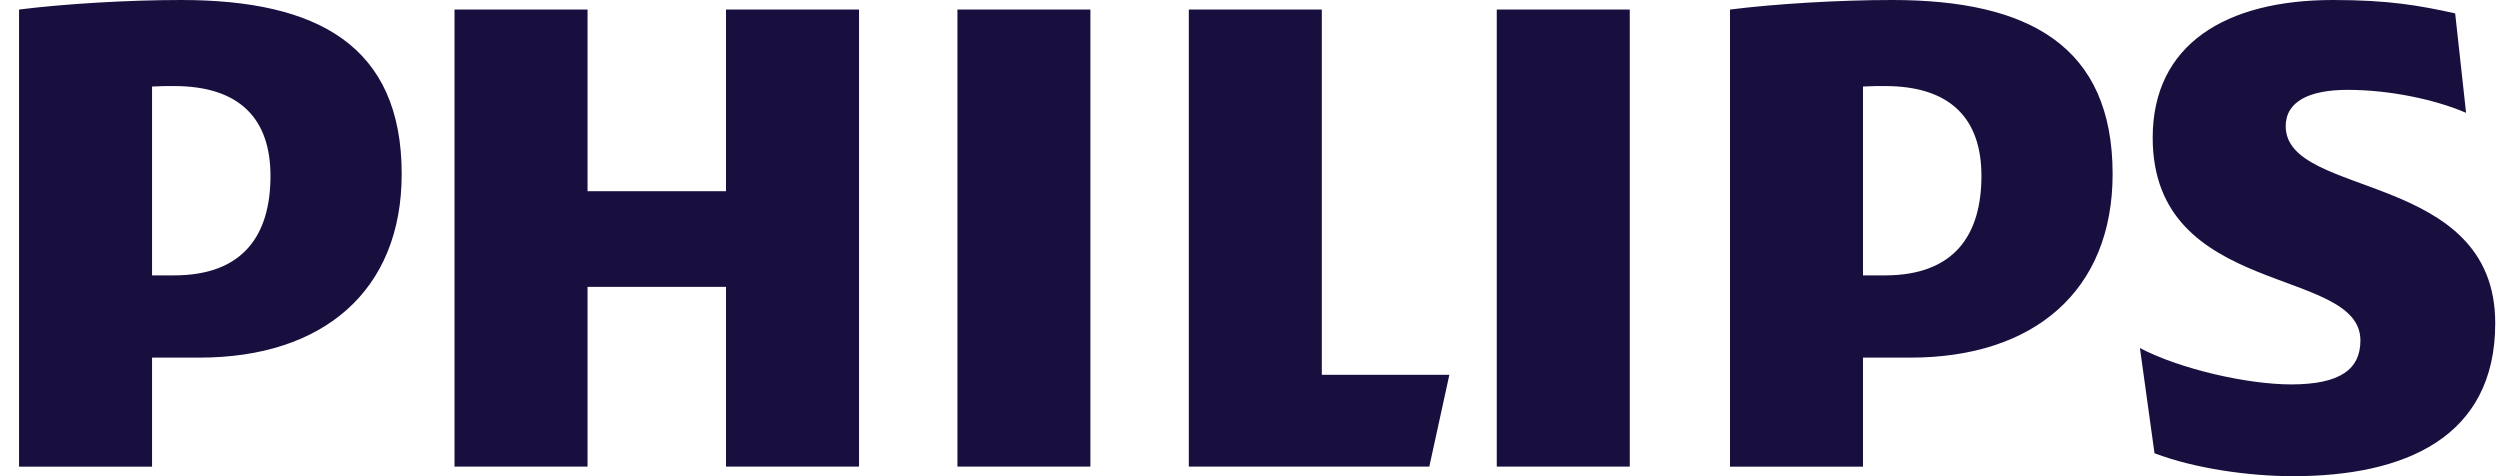
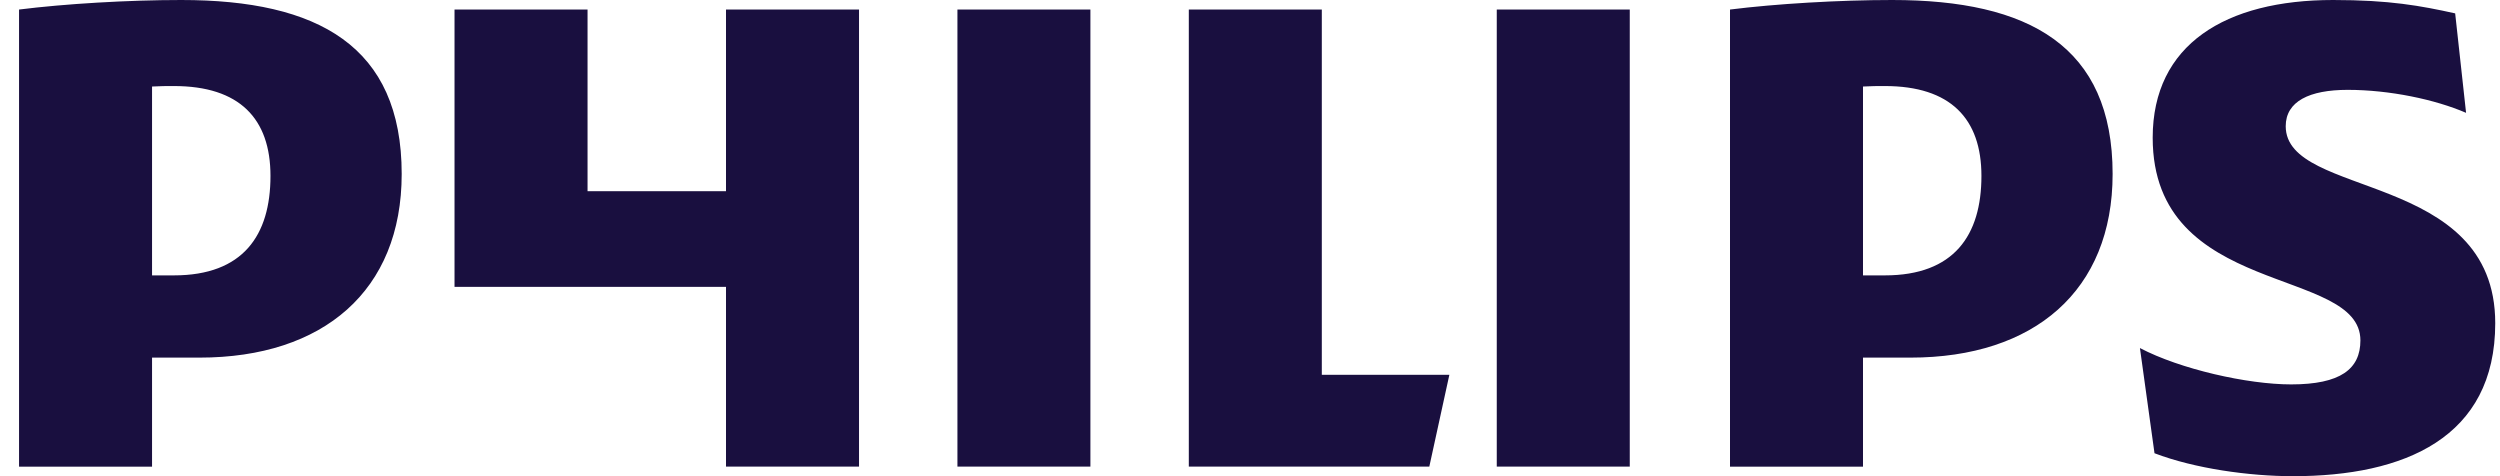
<svg xmlns="http://www.w3.org/2000/svg" width="105" height="20" viewBox="0 0 105 20" fill="none">
-   <path id="philips" fill-rule="evenodd" clip-rule="evenodd" d="M11.36 7.389C11.36 9.88 10.212 11.566 7.305 11.566H6.386V3.634C6.711 3.614 7.018 3.614 7.305 3.614C10.059 3.614 11.36 4.98 11.36 7.389ZM8.377 15.02C13.58 15.02 16.871 12.209 16.871 7.309C16.871 1.927 13.35 0 7.611 0C5.391 0 2.713 0.16 0.8 0.401V19.599H6.386V15.02H8.377ZM83.22 7.389C83.22 9.88 82.072 11.566 79.164 11.566H78.246V3.634C78.571 3.614 78.877 3.614 79.164 3.614C81.919 3.614 83.22 4.98 83.22 7.389ZM80.235 15.02C85.439 15.02 88.73 12.209 88.73 7.309C88.73 1.927 85.209 0 79.47 0C77.251 0 74.572 0.16 72.66 0.401V19.599H78.246V15.02H80.235ZM96 5.301C96 4.257 96.995 3.774 98.602 3.774C100.361 3.774 102.274 4.177 103.575 4.739L103.117 0.562C101.663 0.241 100.361 0 97.99 0C93.474 0 90.413 1.867 90.413 5.783C90.413 12.53 99.137 11.165 99.137 14.297C99.137 15.503 98.296 16.145 96.229 16.145C94.392 16.145 91.561 15.503 89.877 14.618L90.489 19.036C92.173 19.679 94.47 20 96.305 20C100.974 20 104.8 18.394 104.8 13.574C104.8 7.148 96 8.353 96 5.301ZM62.864 19.598H68.45V0.401H62.864V19.598ZM40.212 19.598H45.797V0.401H40.212V19.598ZM55.516 15.742V0.401H49.93V19.598H60.031L60.873 15.742H55.516ZM36.079 0.401H30.492V8.031H24.677V0.401H19.09V19.598H24.677V12.048H30.492V19.598H36.079V0.401Z" fill="#190F3F" />
+   <path id="philips" fill-rule="evenodd" clip-rule="evenodd" d="M11.36 7.389C11.36 9.88 10.212 11.566 7.305 11.566H6.386V3.634C6.711 3.614 7.018 3.614 7.305 3.614C10.059 3.614 11.36 4.98 11.36 7.389ZM8.377 15.02C13.58 15.02 16.871 12.209 16.871 7.309C16.871 1.927 13.35 0 7.611 0C5.391 0 2.713 0.16 0.8 0.401V19.599H6.386V15.02H8.377ZM83.22 7.389C83.22 9.88 82.072 11.566 79.164 11.566H78.246V3.634C78.571 3.614 78.877 3.614 79.164 3.614C81.919 3.614 83.22 4.98 83.22 7.389ZM80.235 15.02C85.439 15.02 88.73 12.209 88.73 7.309C88.73 1.927 85.209 0 79.47 0C77.251 0 74.572 0.16 72.66 0.401V19.599H78.246V15.02H80.235ZM96 5.301C96 4.257 96.995 3.774 98.602 3.774C100.361 3.774 102.274 4.177 103.575 4.739L103.117 0.562C101.663 0.241 100.361 0 97.99 0C93.474 0 90.413 1.867 90.413 5.783C90.413 12.53 99.137 11.165 99.137 14.297C99.137 15.503 98.296 16.145 96.229 16.145C94.392 16.145 91.561 15.503 89.877 14.618L90.489 19.036C92.173 19.679 94.47 20 96.305 20C100.974 20 104.8 18.394 104.8 13.574C104.8 7.148 96 8.353 96 5.301ZM62.864 19.598H68.45V0.401H62.864V19.598ZM40.212 19.598H45.797V0.401H40.212V19.598ZM55.516 15.742V0.401H49.93V19.598H60.031L60.873 15.742H55.516ZM36.079 0.401H30.492V8.031H24.677V0.401H19.09V19.598V12.048H30.492V19.598H36.079V0.401Z" fill="#190F3F" />
</svg>